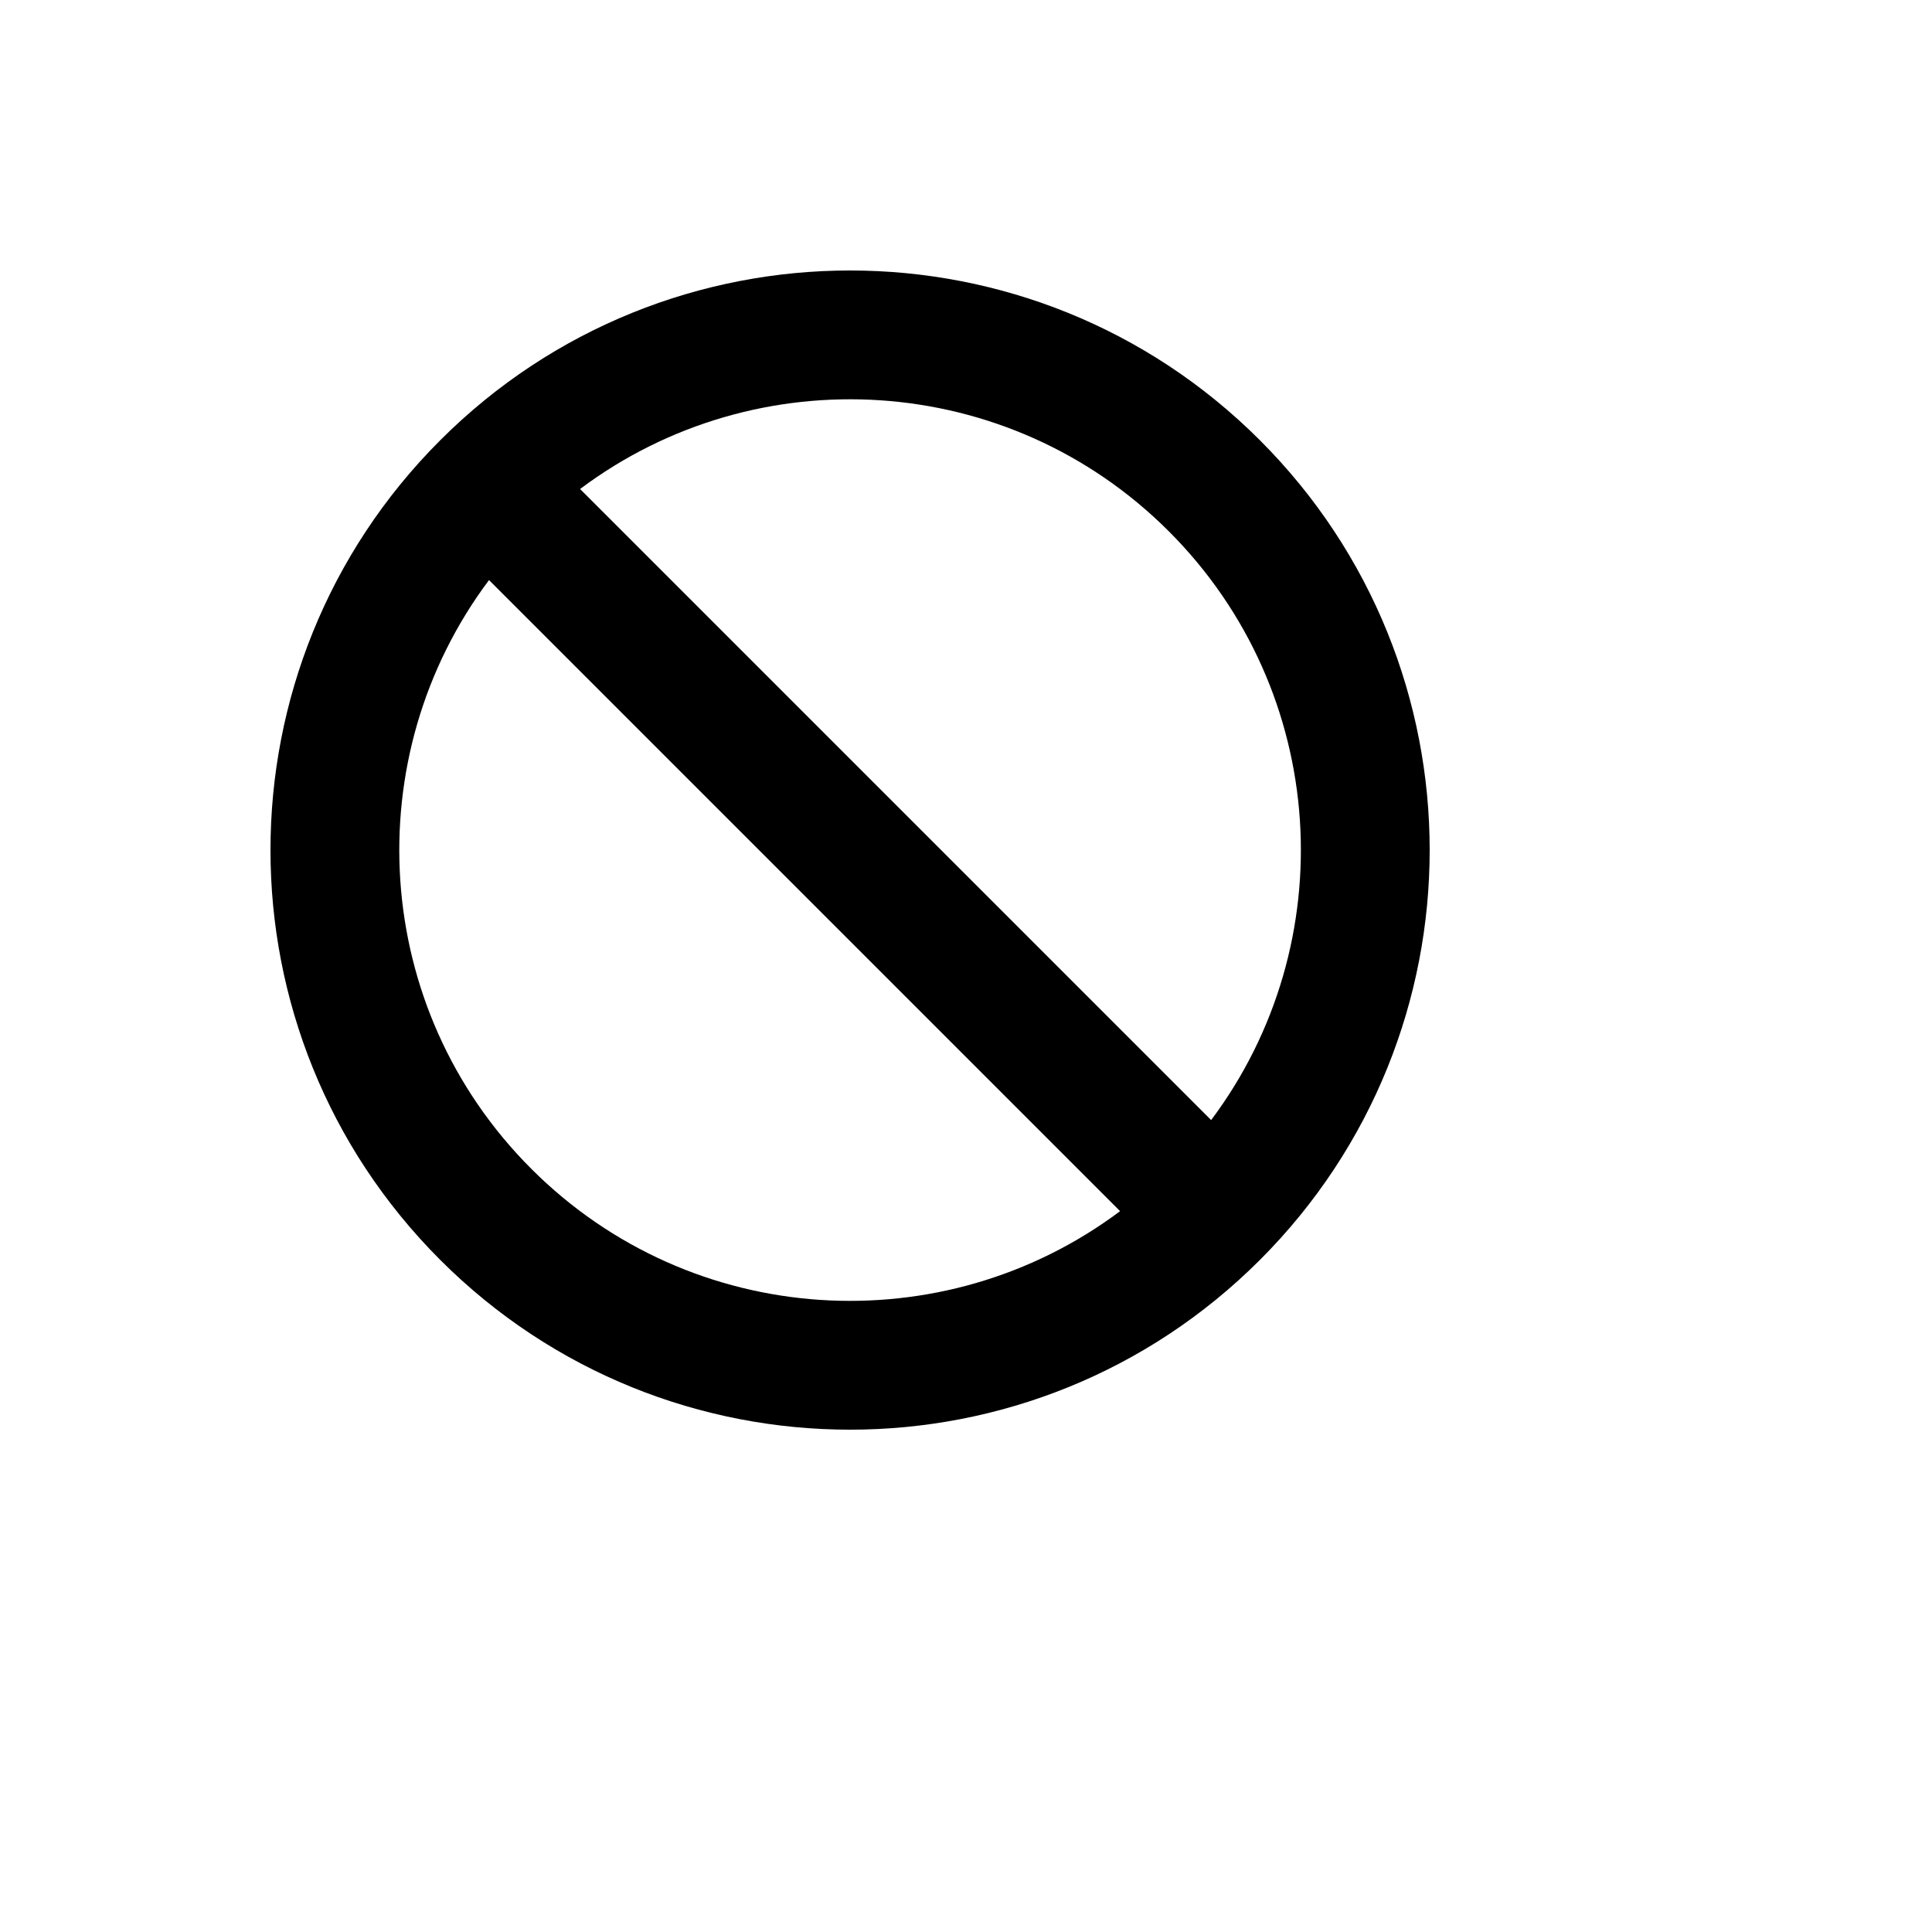
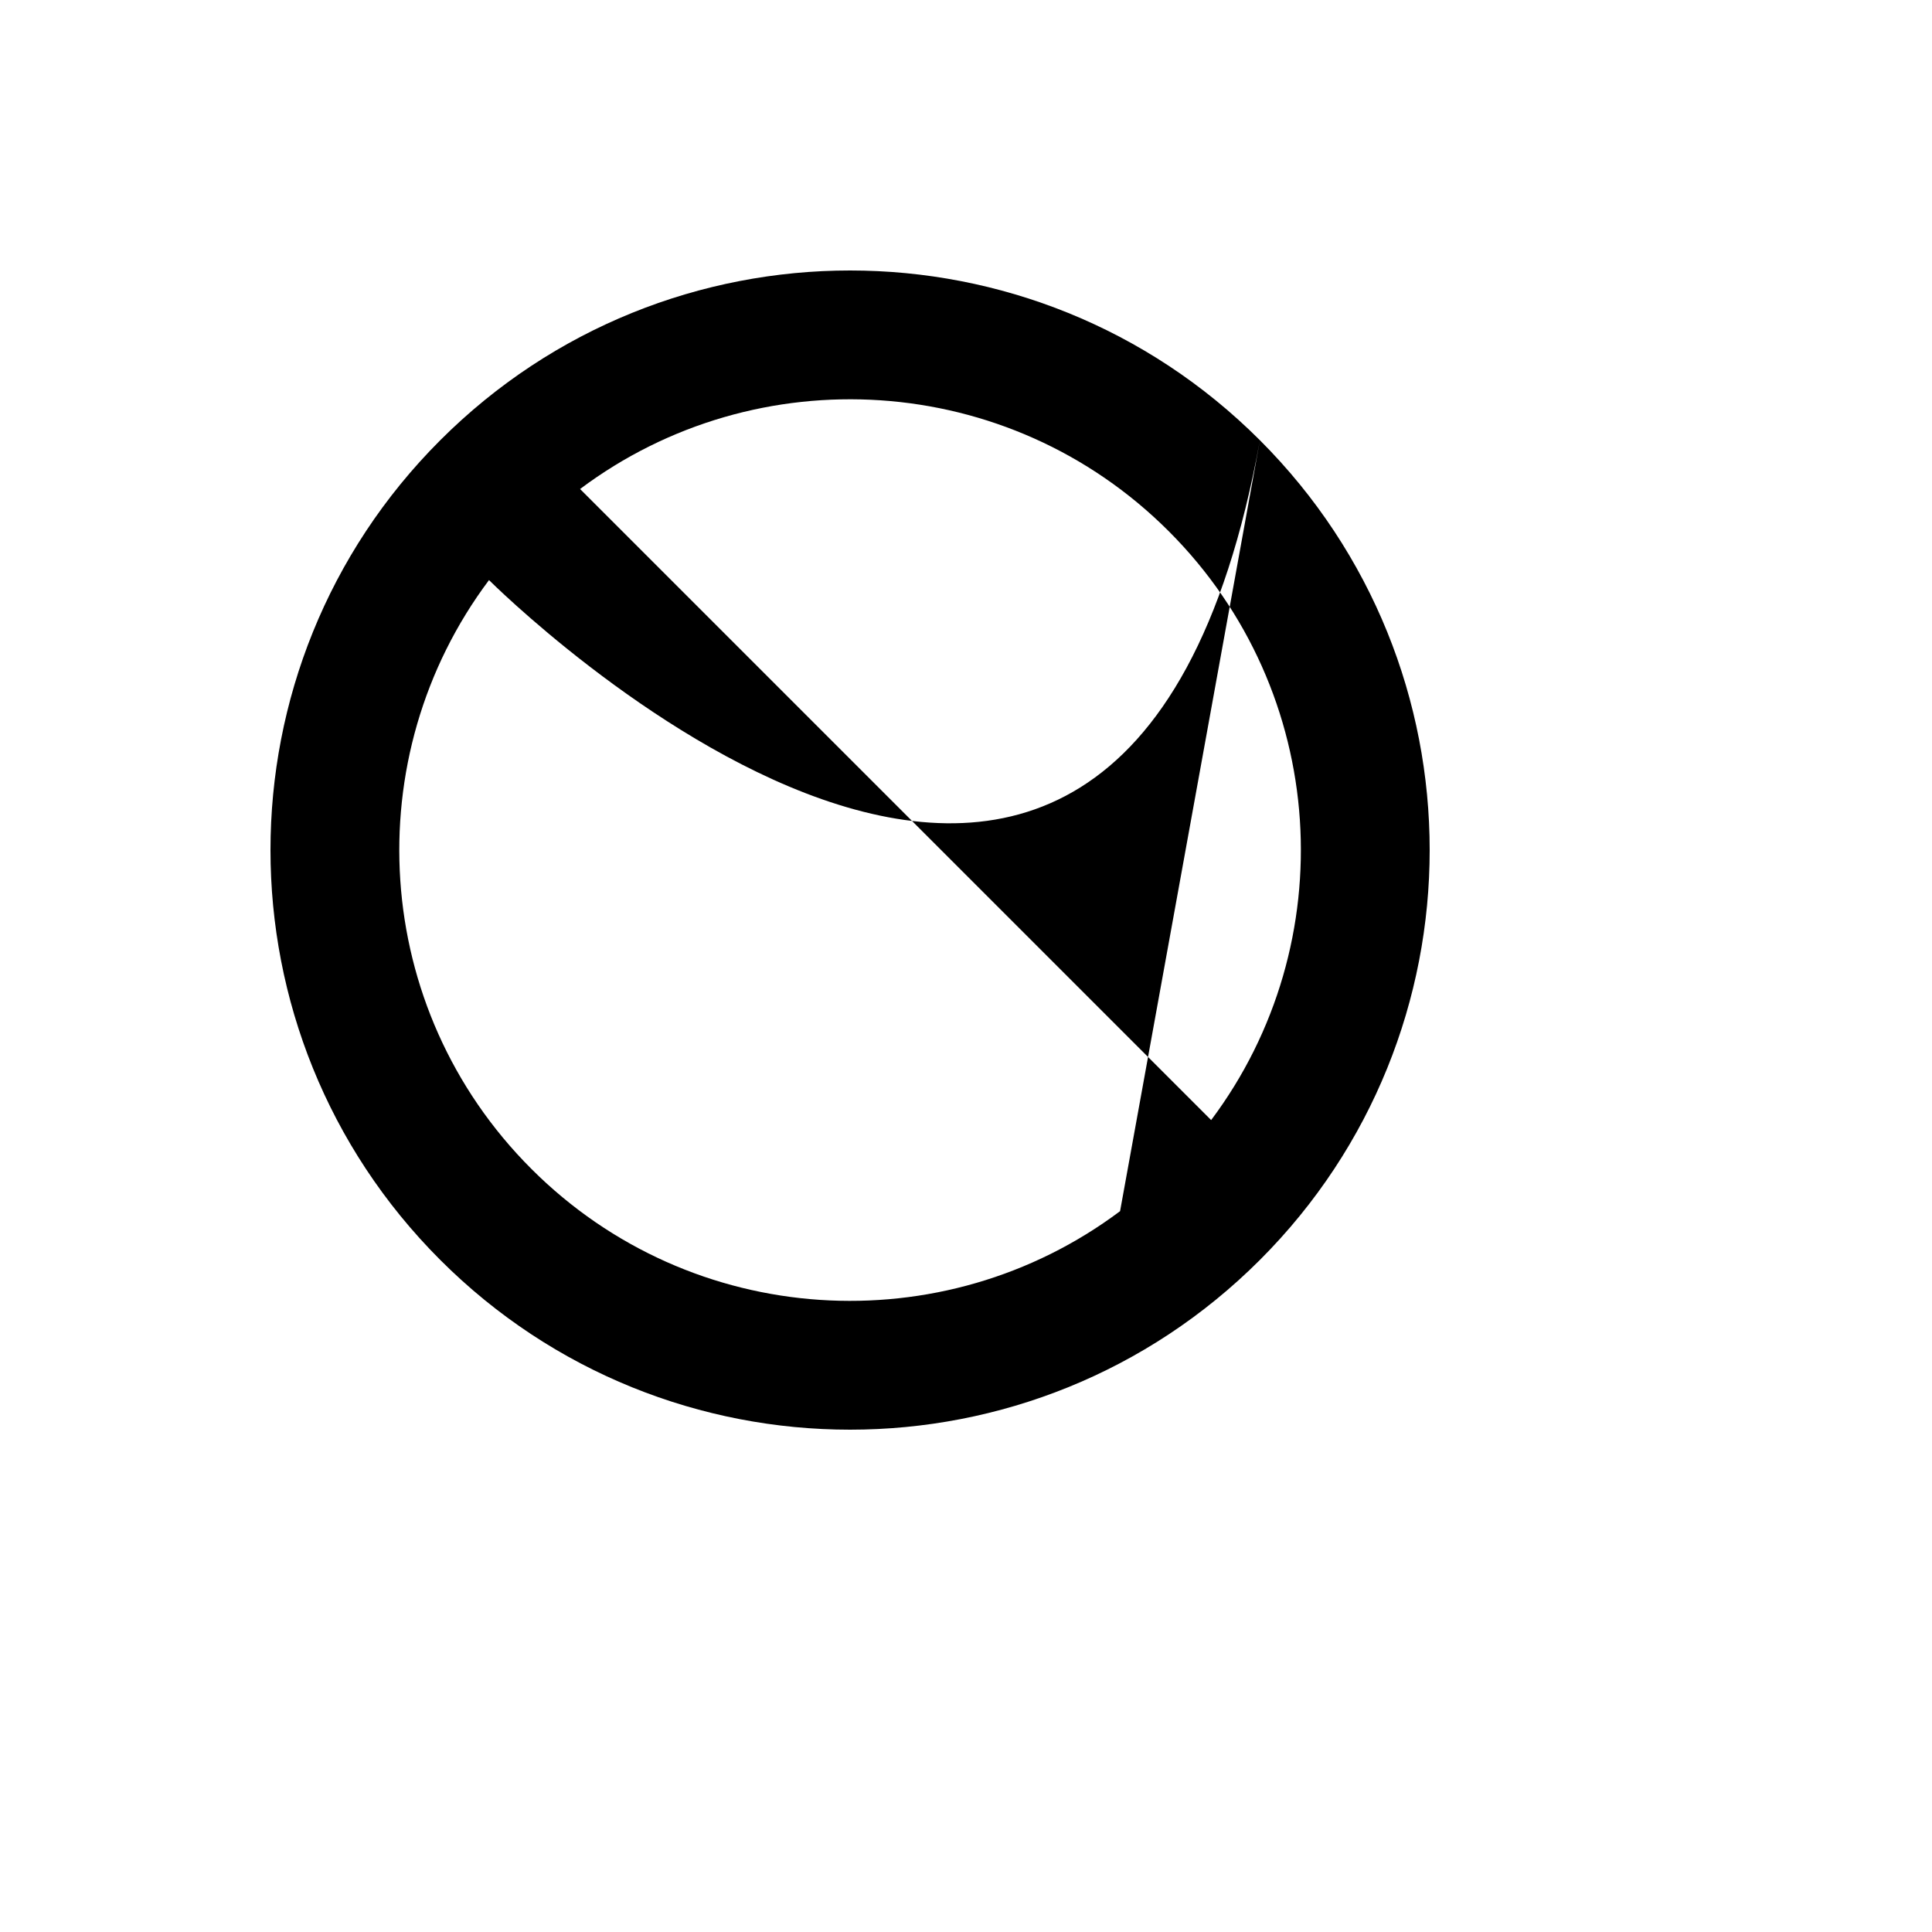
<svg xmlns="http://www.w3.org/2000/svg" version="1.1" width="100%" height="100%" id="svgWorkerArea" viewBox="-25 -25 625 625" style="background: white;">
  <defs id="defsdoc">
    <pattern id="patternBool" x="0" y="0" width="10" height="10" patternUnits="userSpaceOnUse" patternTransform="rotate(35)">
-       <circle cx="5" cy="5" r="4" style="stroke: none;fill: #ff000070;" />
-     </pattern>
+       </pattern>
  </defs>
  <g id="fileImp-772689552" class="cosito">
-     <path id="pathImp-249849817" clip-rule="evenodd" fill="currentColor" fill-rule="evenodd" class="grouped" d="M382.583 117.418C455.806 190.642 455.806 309.358 382.583 382.583 309.358 455.806 190.642 455.806 117.417 382.583 44.194 309.358 44.194 190.642 117.417 117.418 190.642 44.194 309.358 44.194 382.583 117.418 382.583 117.417 382.583 117.417 382.583 117.418M337.344 366.806C337.344 366.806 133.194 162.656 133.194 162.656 90.369 219.777 94.932 301.171 146.882 353.118 198.829 405.068 280.223 409.631 337.344 366.806 337.344 366.806 337.344 366.806 337.344 366.806M353.118 146.88C405.068 198.829 409.631 280.223 366.806 337.343 366.806 337.344 162.656 133.194 162.656 133.193 219.777 90.369 301.171 94.931 353.118 146.88 353.118 146.881 353.118 146.881 353.118 146.88" />
+     <path id="pathImp-249849817" clip-rule="evenodd" fill="currentColor" fill-rule="evenodd" class="grouped" d="M382.583 117.418C455.806 190.642 455.806 309.358 382.583 382.583 309.358 455.806 190.642 455.806 117.417 382.583 44.194 309.358 44.194 190.642 117.417 117.418 190.642 44.194 309.358 44.194 382.583 117.418 382.583 117.417 382.583 117.417 382.583 117.418C337.344 366.806 133.194 162.656 133.194 162.656 90.369 219.777 94.932 301.171 146.882 353.118 198.829 405.068 280.223 409.631 337.344 366.806 337.344 366.806 337.344 366.806 337.344 366.806M353.118 146.88C405.068 198.829 409.631 280.223 366.806 337.343 366.806 337.344 162.656 133.194 162.656 133.193 219.777 90.369 301.171 94.931 353.118 146.88 353.118 146.881 353.118 146.881 353.118 146.88" />
  </g>
</svg>